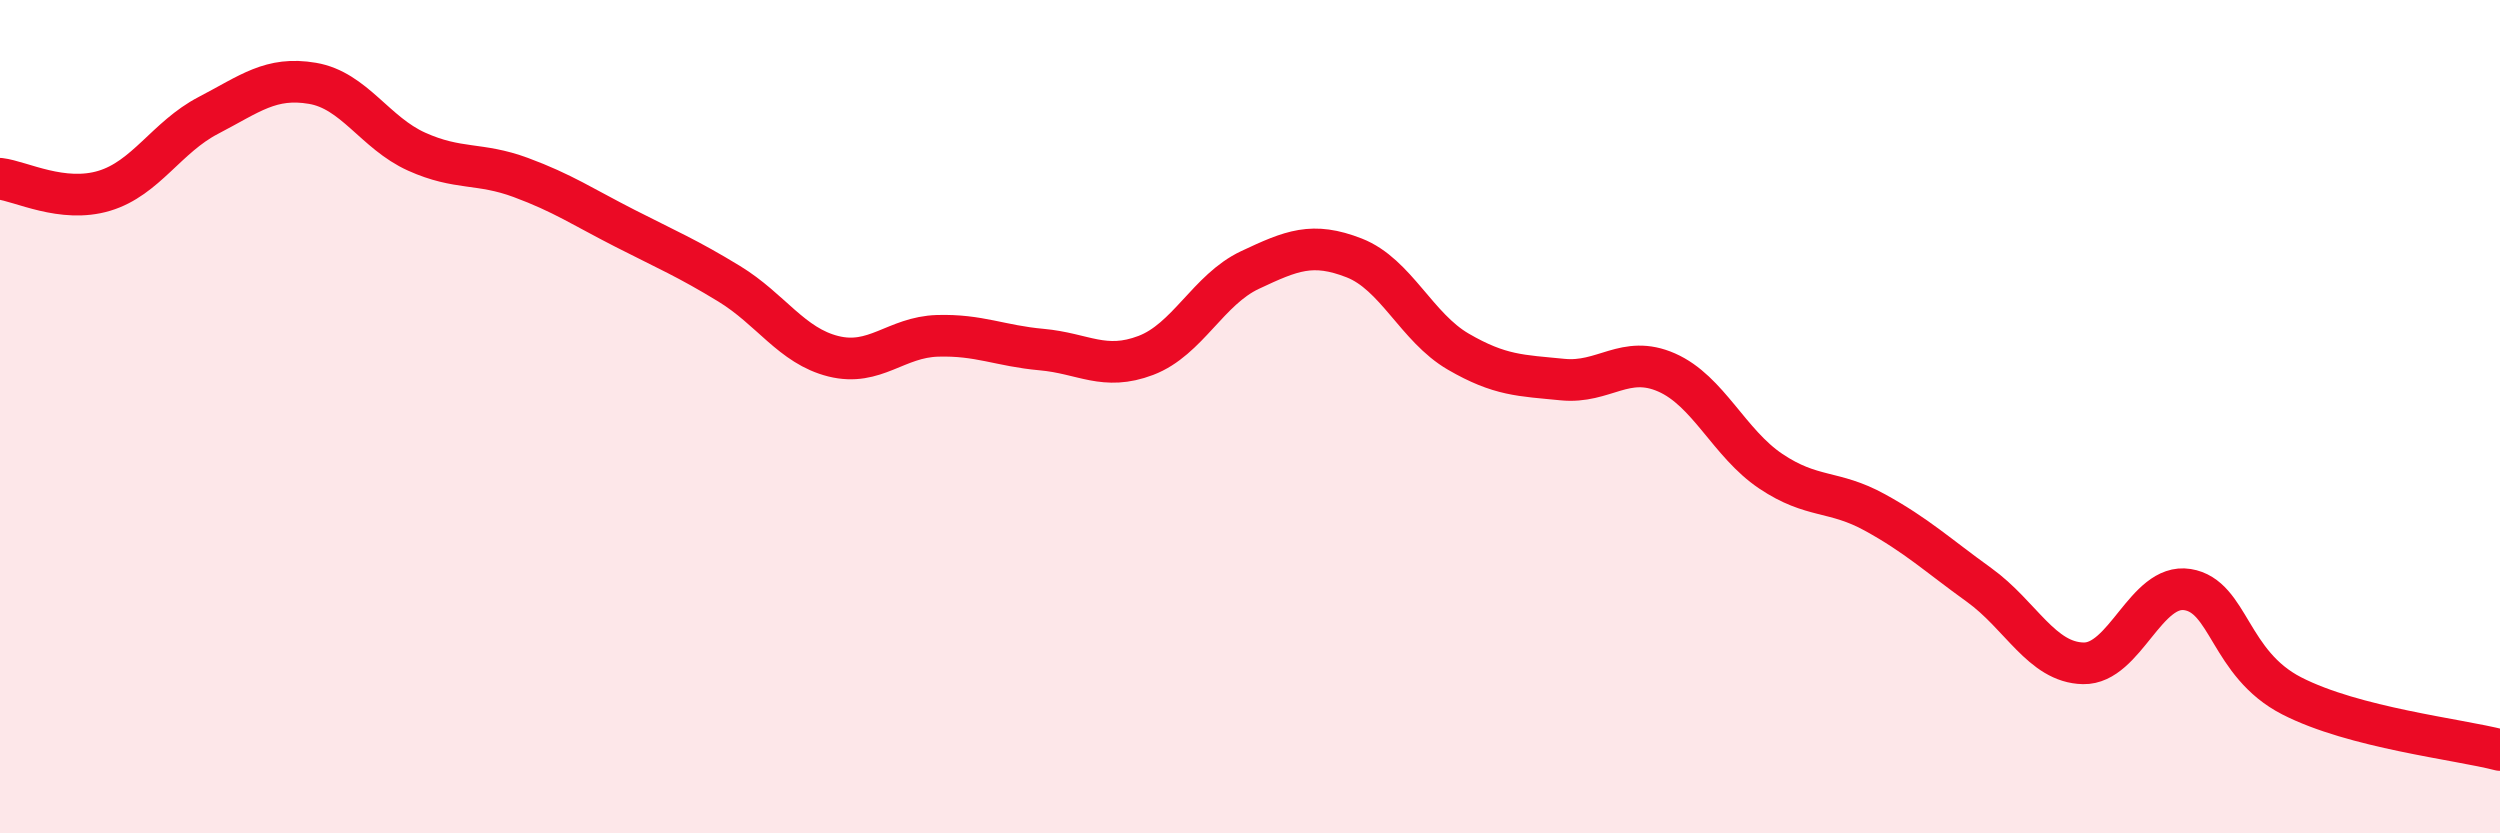
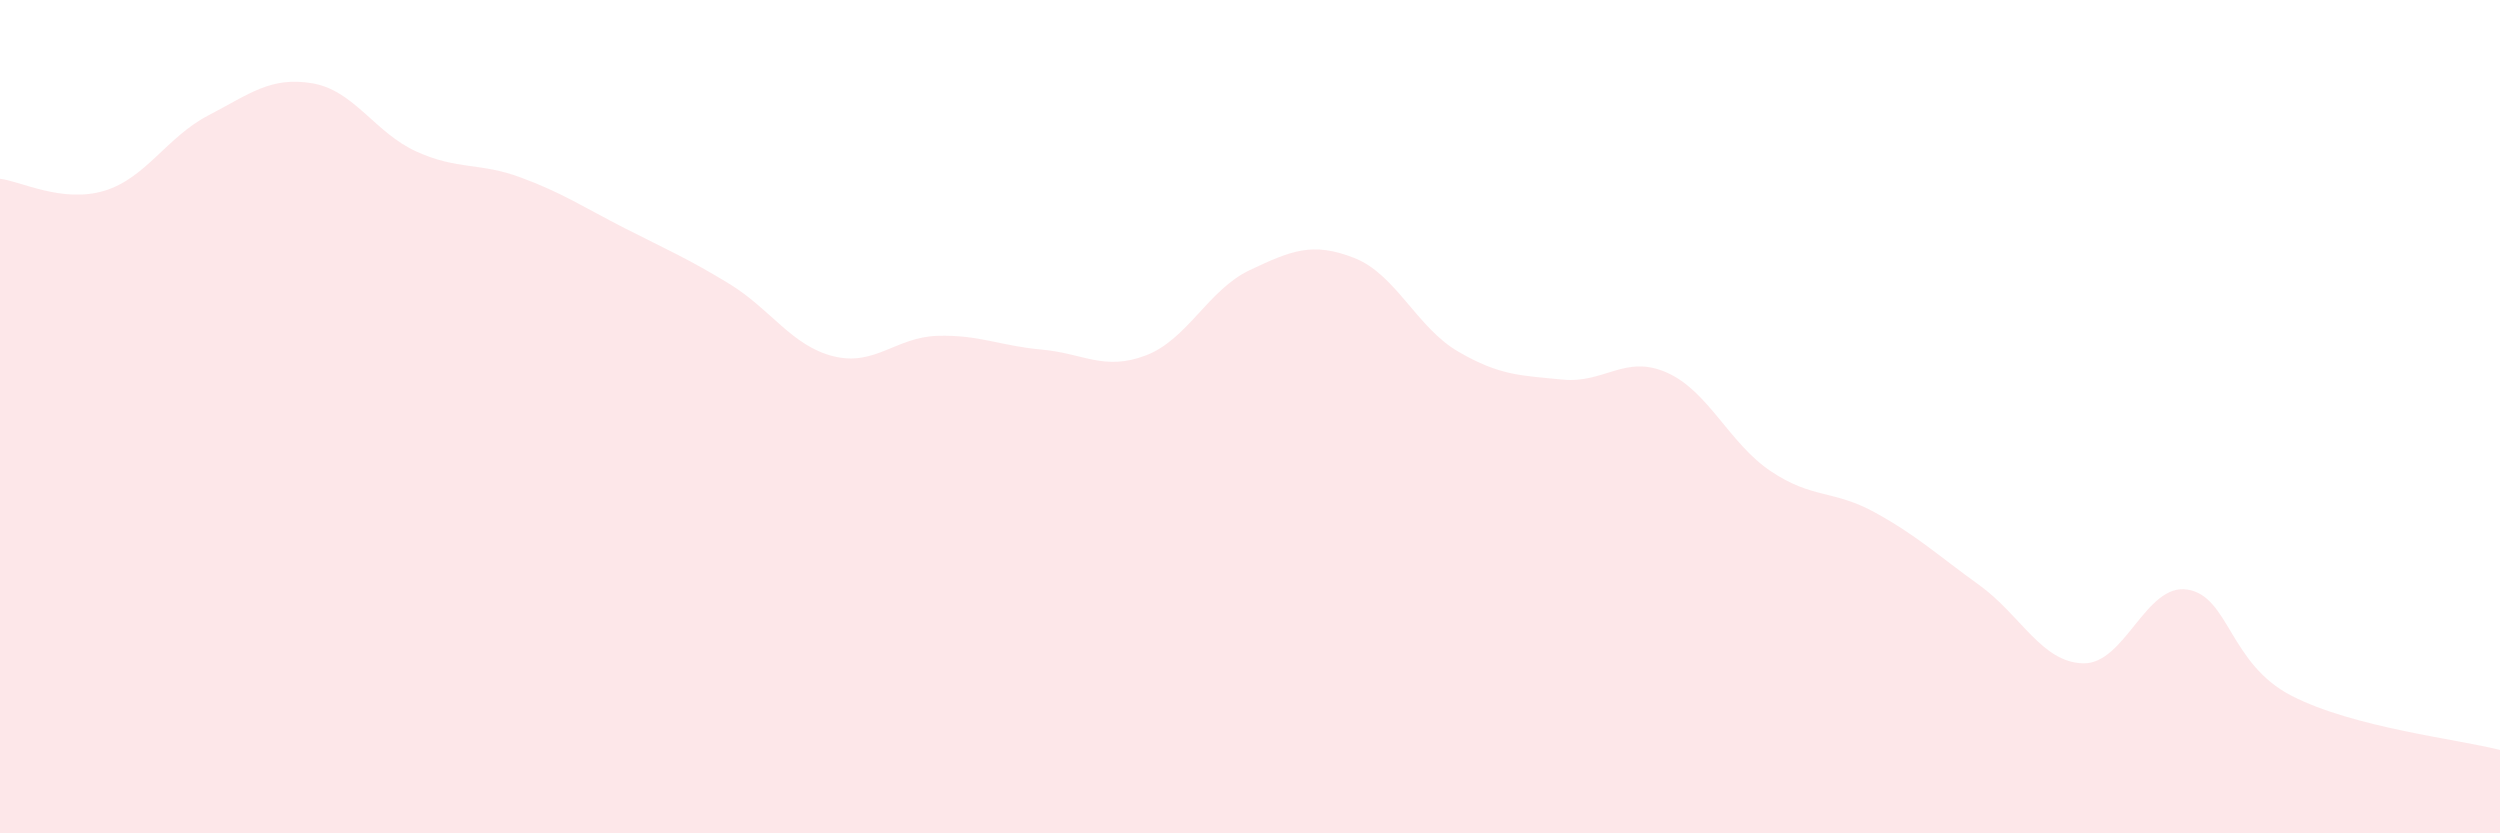
<svg xmlns="http://www.w3.org/2000/svg" width="60" height="20" viewBox="0 0 60 20">
  <path d="M 0,4.29 C 0.5,4.35 1.5,4.88 2.5,4.58 C 3.5,4.28 4,3.29 5,2.77 C 6,2.25 6.5,1.83 7.5,2 C 8.5,2.17 9,3.19 10,3.64 C 11,4.09 11.5,3.89 12.5,4.26 C 13.5,4.63 14,4.97 15,5.48 C 16,5.99 16.5,6.2 17.5,6.81 C 18.5,7.42 19,8.3 20,8.55 C 21,8.8 21.5,8.09 22.5,8.06 C 23.5,8.03 24,8.3 25,8.39 C 26,8.48 26.5,8.91 27.5,8.53 C 28.5,8.15 29,6.95 30,6.48 C 31,6.01 31.5,5.8 32.5,6.19 C 33.5,6.58 34,7.86 35,8.44 C 36,9.02 36.5,9.01 37.5,9.11 C 38.5,9.21 39,8.5 40,8.94 C 41,9.38 41.5,10.64 42.5,11.31 C 43.5,11.98 44,11.75 45,12.3 C 46,12.85 46.5,13.32 47.5,14.04 C 48.5,14.76 49,15.9 50,15.92 C 51,15.94 51.5,13.99 52.5,14.15 C 53.5,14.31 53.5,15.93 55,16.7 C 56.5,17.47 59,17.74 60,18L60 20L0 20Z" fill="#EB0A25" opacity="0.1" stroke-linecap="round" stroke-linejoin="round" />
-   <path d="M 0,4.29 C 0.5,4.35 1.5,4.88 2.5,4.58 C 3.5,4.28 4,3.29 5,2.77 C 6,2.25 6.5,1.83 7.5,2 C 8.5,2.17 9,3.19 10,3.64 C 11,4.09 11.5,3.89 12.5,4.26 C 13.5,4.63 14,4.97 15,5.48 C 16,5.99 16.5,6.2 17.5,6.81 C 18.5,7.42 19,8.3 20,8.55 C 21,8.8 21.5,8.09 22.5,8.06 C 23.5,8.03 24,8.3 25,8.39 C 26,8.48 26.5,8.91 27.5,8.53 C 28.5,8.15 29,6.95 30,6.48 C 31,6.01 31.5,5.8 32.5,6.19 C 33.5,6.58 34,7.86 35,8.44 C 36,9.02 36.5,9.01 37.5,9.11 C 38.5,9.21 39,8.5 40,8.94 C 41,9.38 41.5,10.64 42.5,11.31 C 43.5,11.98 44,11.75 45,12.3 C 46,12.85 46.5,13.32 47.5,14.04 C 48.5,14.76 49,15.9 50,15.92 C 51,15.94 51.5,13.99 52.5,14.15 C 53.5,14.31 53.5,15.93 55,16.7 C 56.5,17.47 59,17.74 60,18" stroke="#EB0A25" stroke-width="1" fill="none" stroke-linecap="round" stroke-linejoin="round" />
</svg>